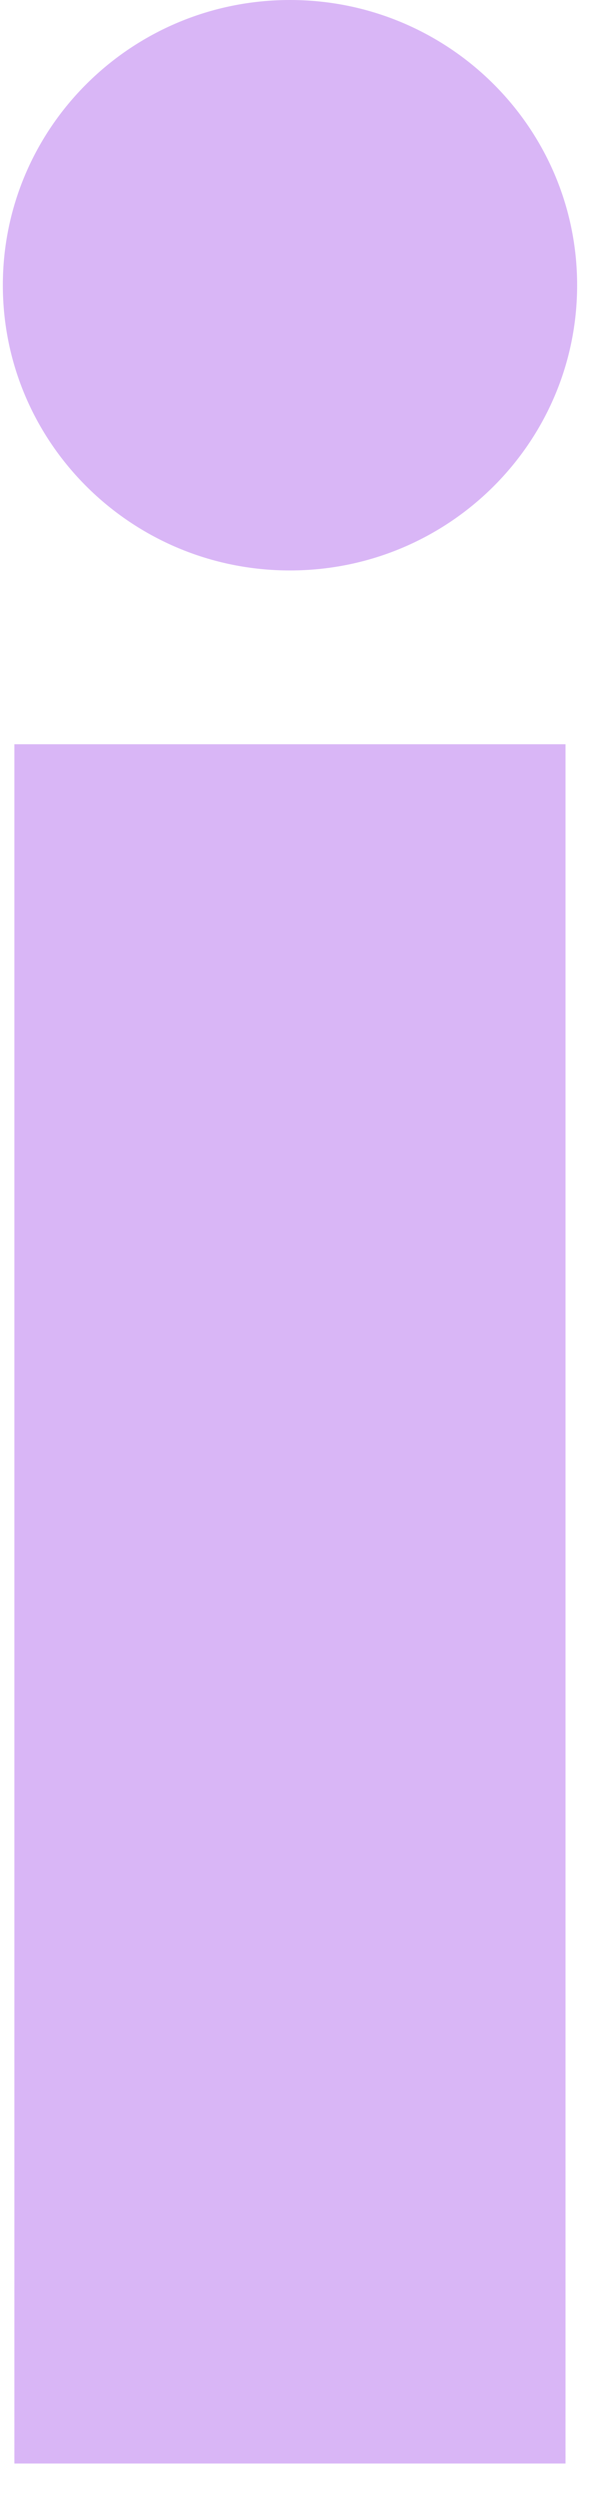
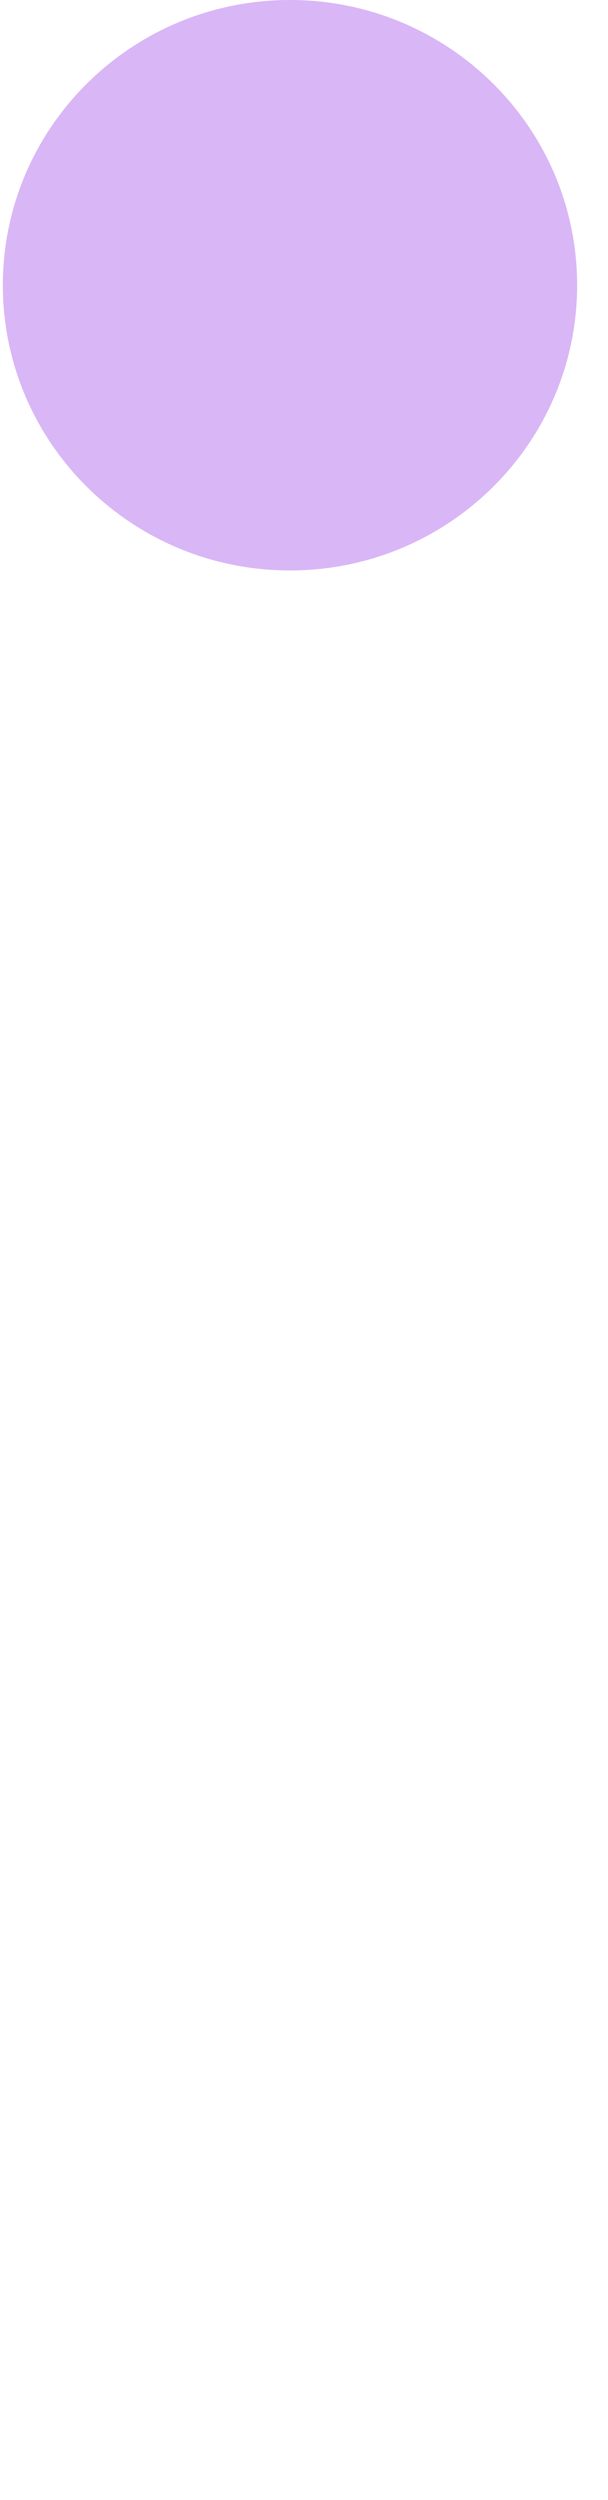
<svg xmlns="http://www.w3.org/2000/svg" width="9" height="37" viewBox="0 0 9 37" fill="none">
-   <path d="M8.371 11.015H0.213V36.461H8.371V11.015Z" fill="#D9B6F6" />
  <path d="M4.292 8.443C6.64 8.443 8.543 6.553 8.543 4.221C8.543 1.89 6.64 0 4.292 0C1.945 0 0.042 1.89 0.042 4.221C0.042 6.553 1.945 8.443 4.292 8.443Z" fill="#D9B6F6" />
</svg>